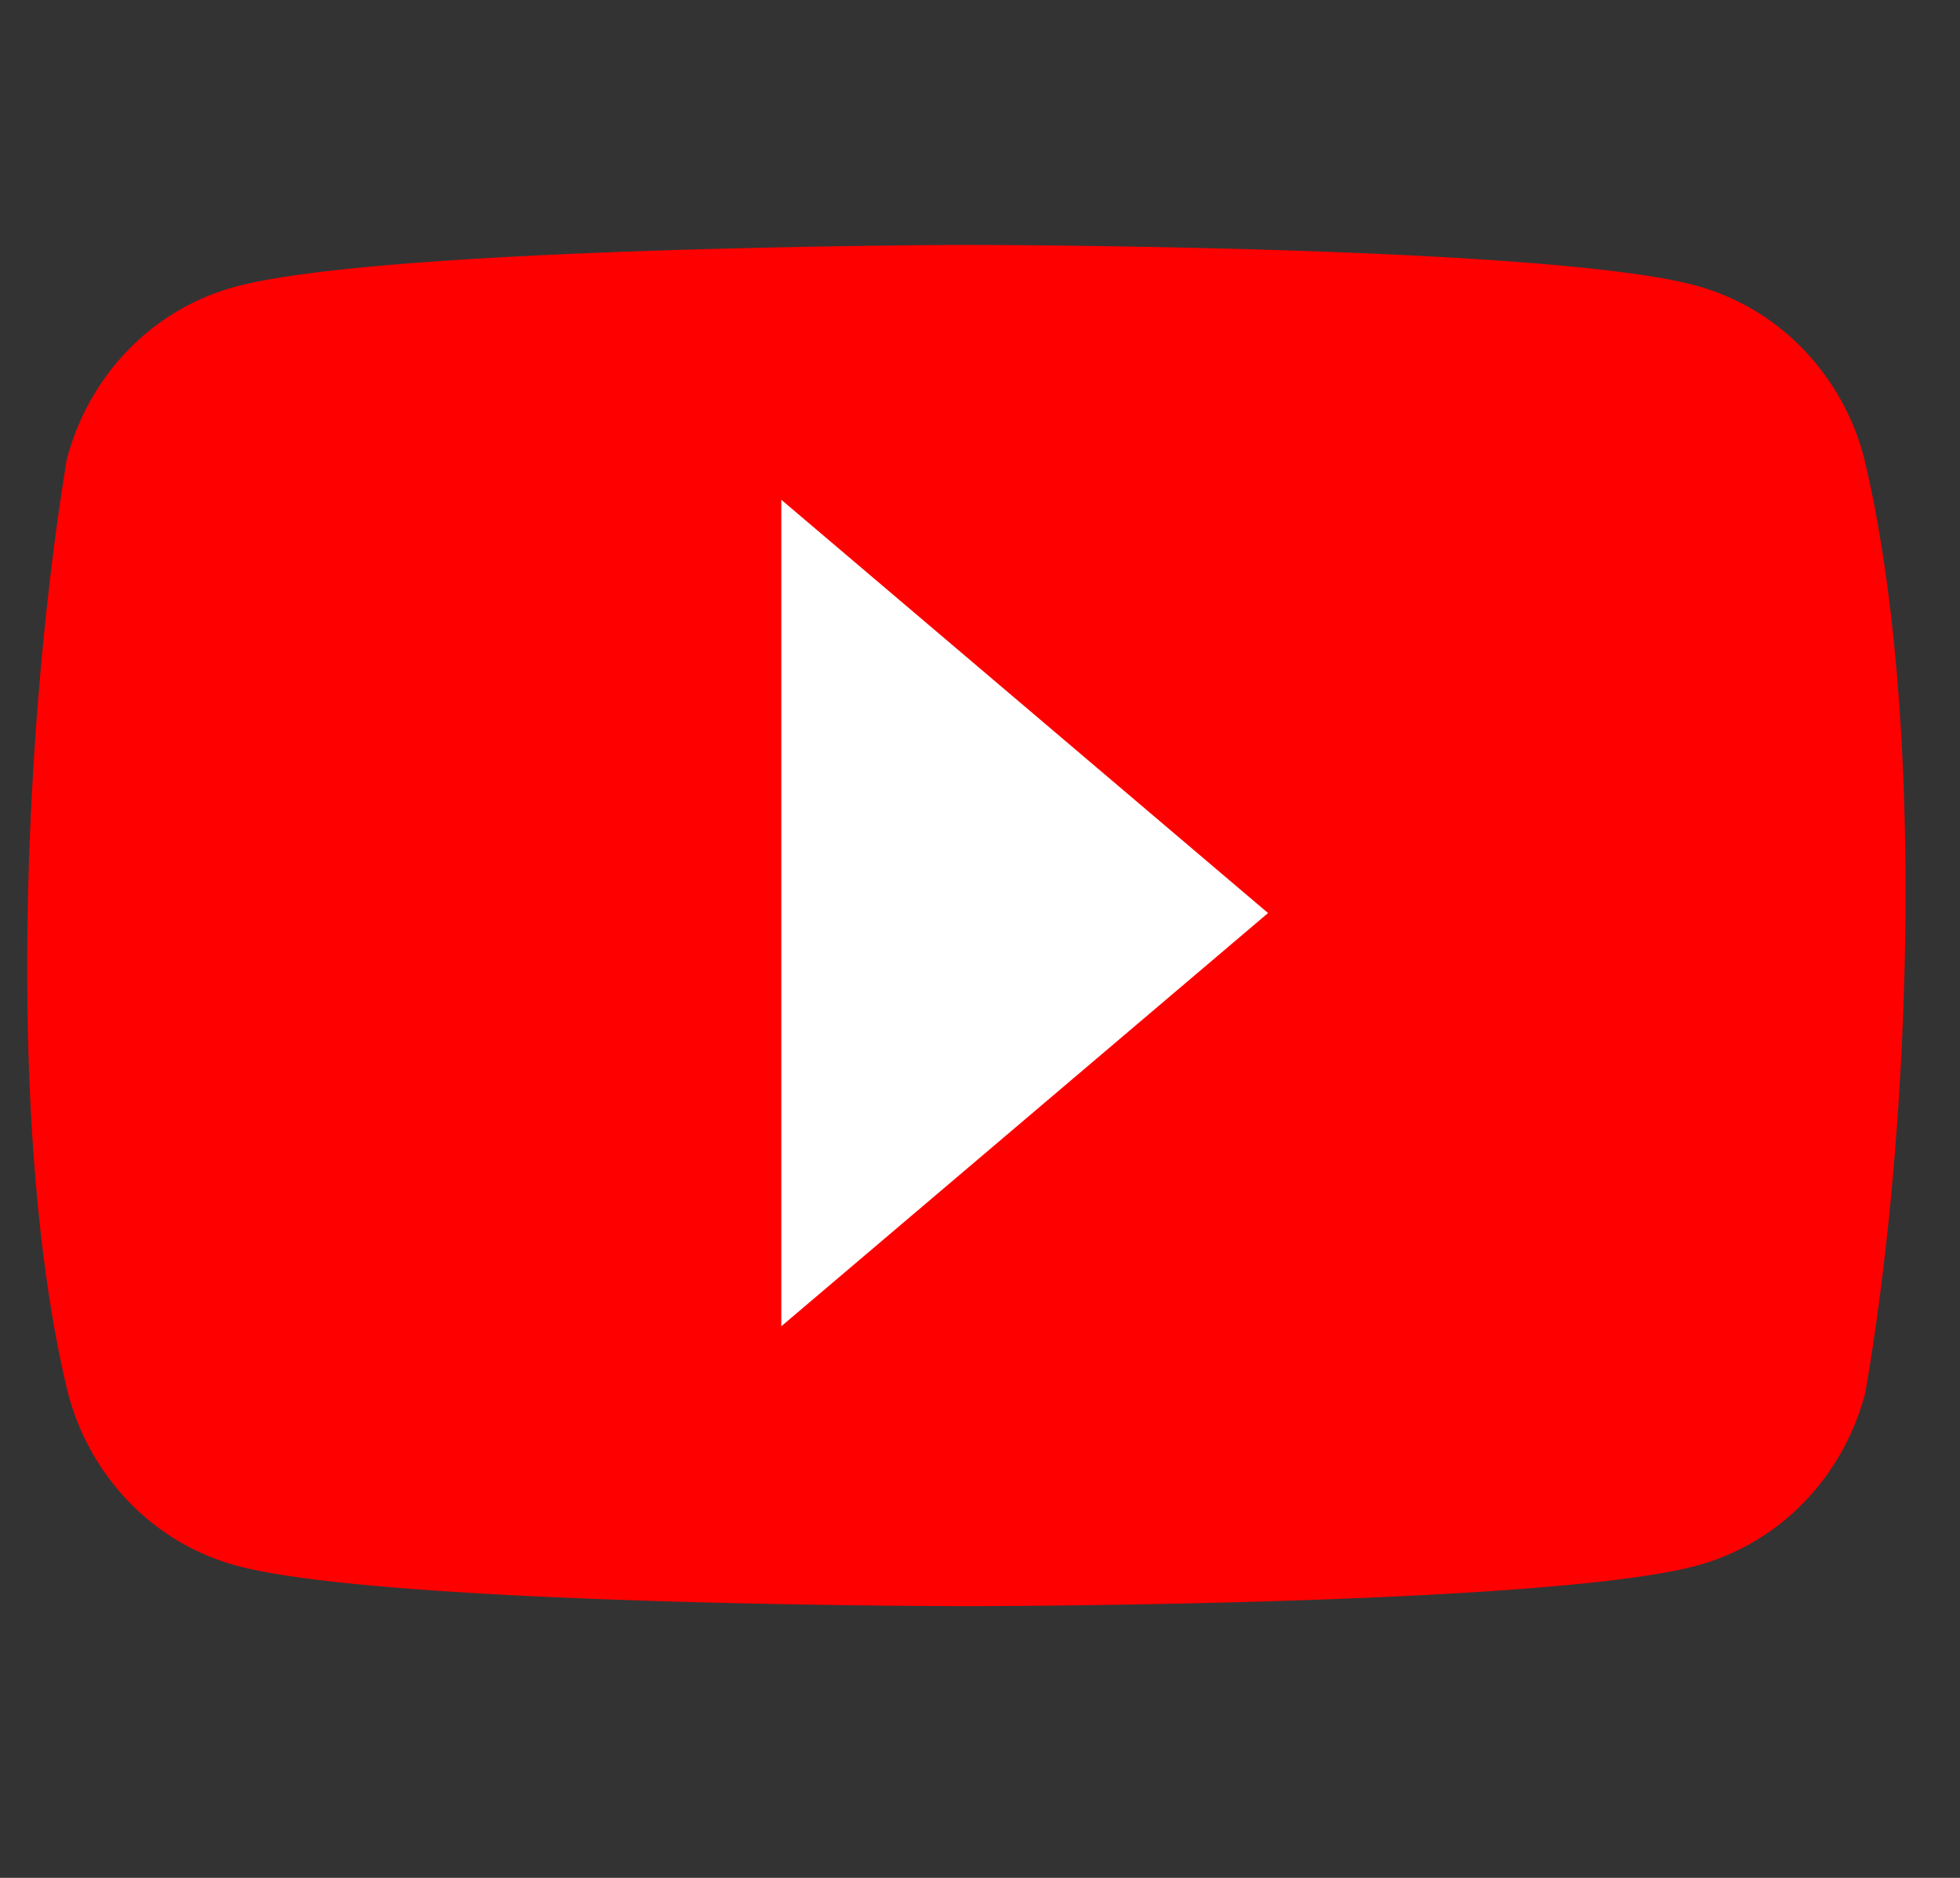
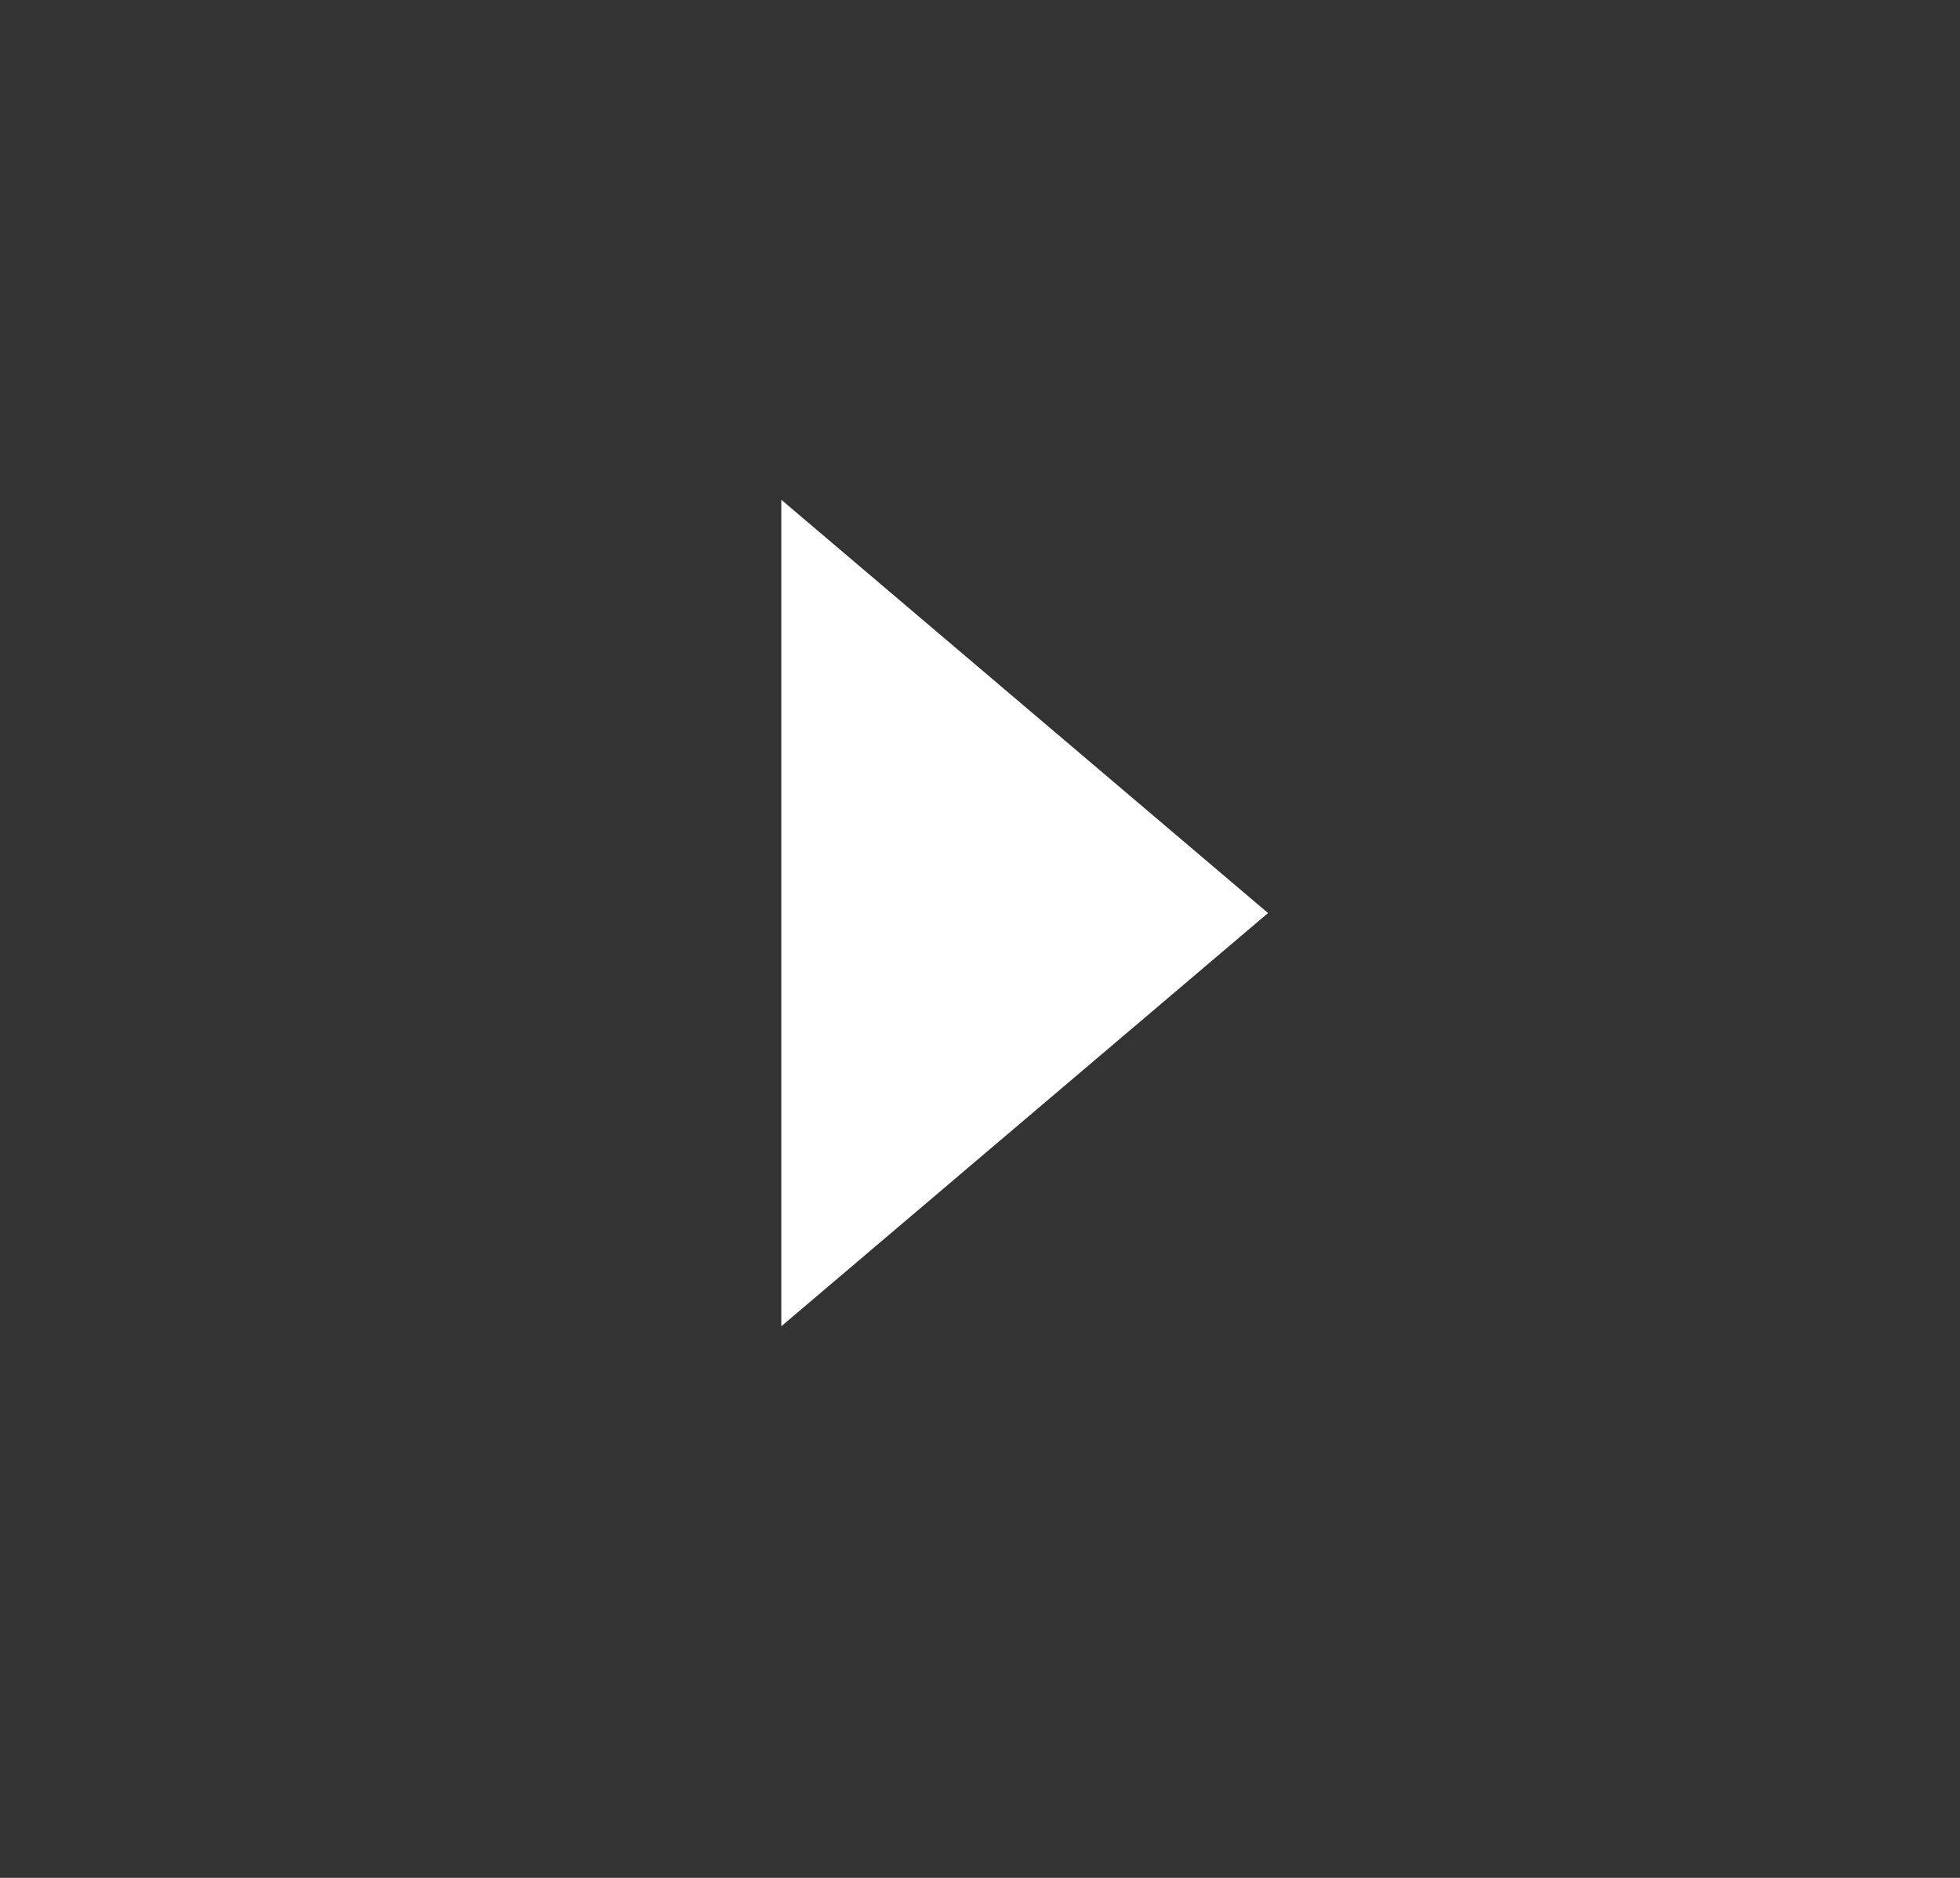
<svg xmlns="http://www.w3.org/2000/svg" width="24" height="23" fill="none">
  <rect width="100%" height="100%" fill="#333333" stroke="none" />
-   <path d="M22.826 5.61a3.018 3.018 0 00-.747-1.334 2.87 2.87 0 00-1.289-.772C19.005 3 11.822 3 11.822 3s-7.184.015-8.969.52a2.87 2.87 0 00-1.289.772c-.357.37-.614.83-.746 1.334-.54 3.282-.75 8.284.014 11.435.132.505.39.965.747 1.334.357.37.802.636 1.289.773 1.785.504 8.968.504 8.968.504s7.184 0 8.969-.504a2.871 2.871 0 001.289-.773c.357-.37.614-.83.746-1.334.57-3.287.745-8.285-.014-11.45z" fill="red" />
  <path d="M9.568 16.243l5.959-5.06-5.96-5.062v10.122z" fill="#fff" />
</svg>